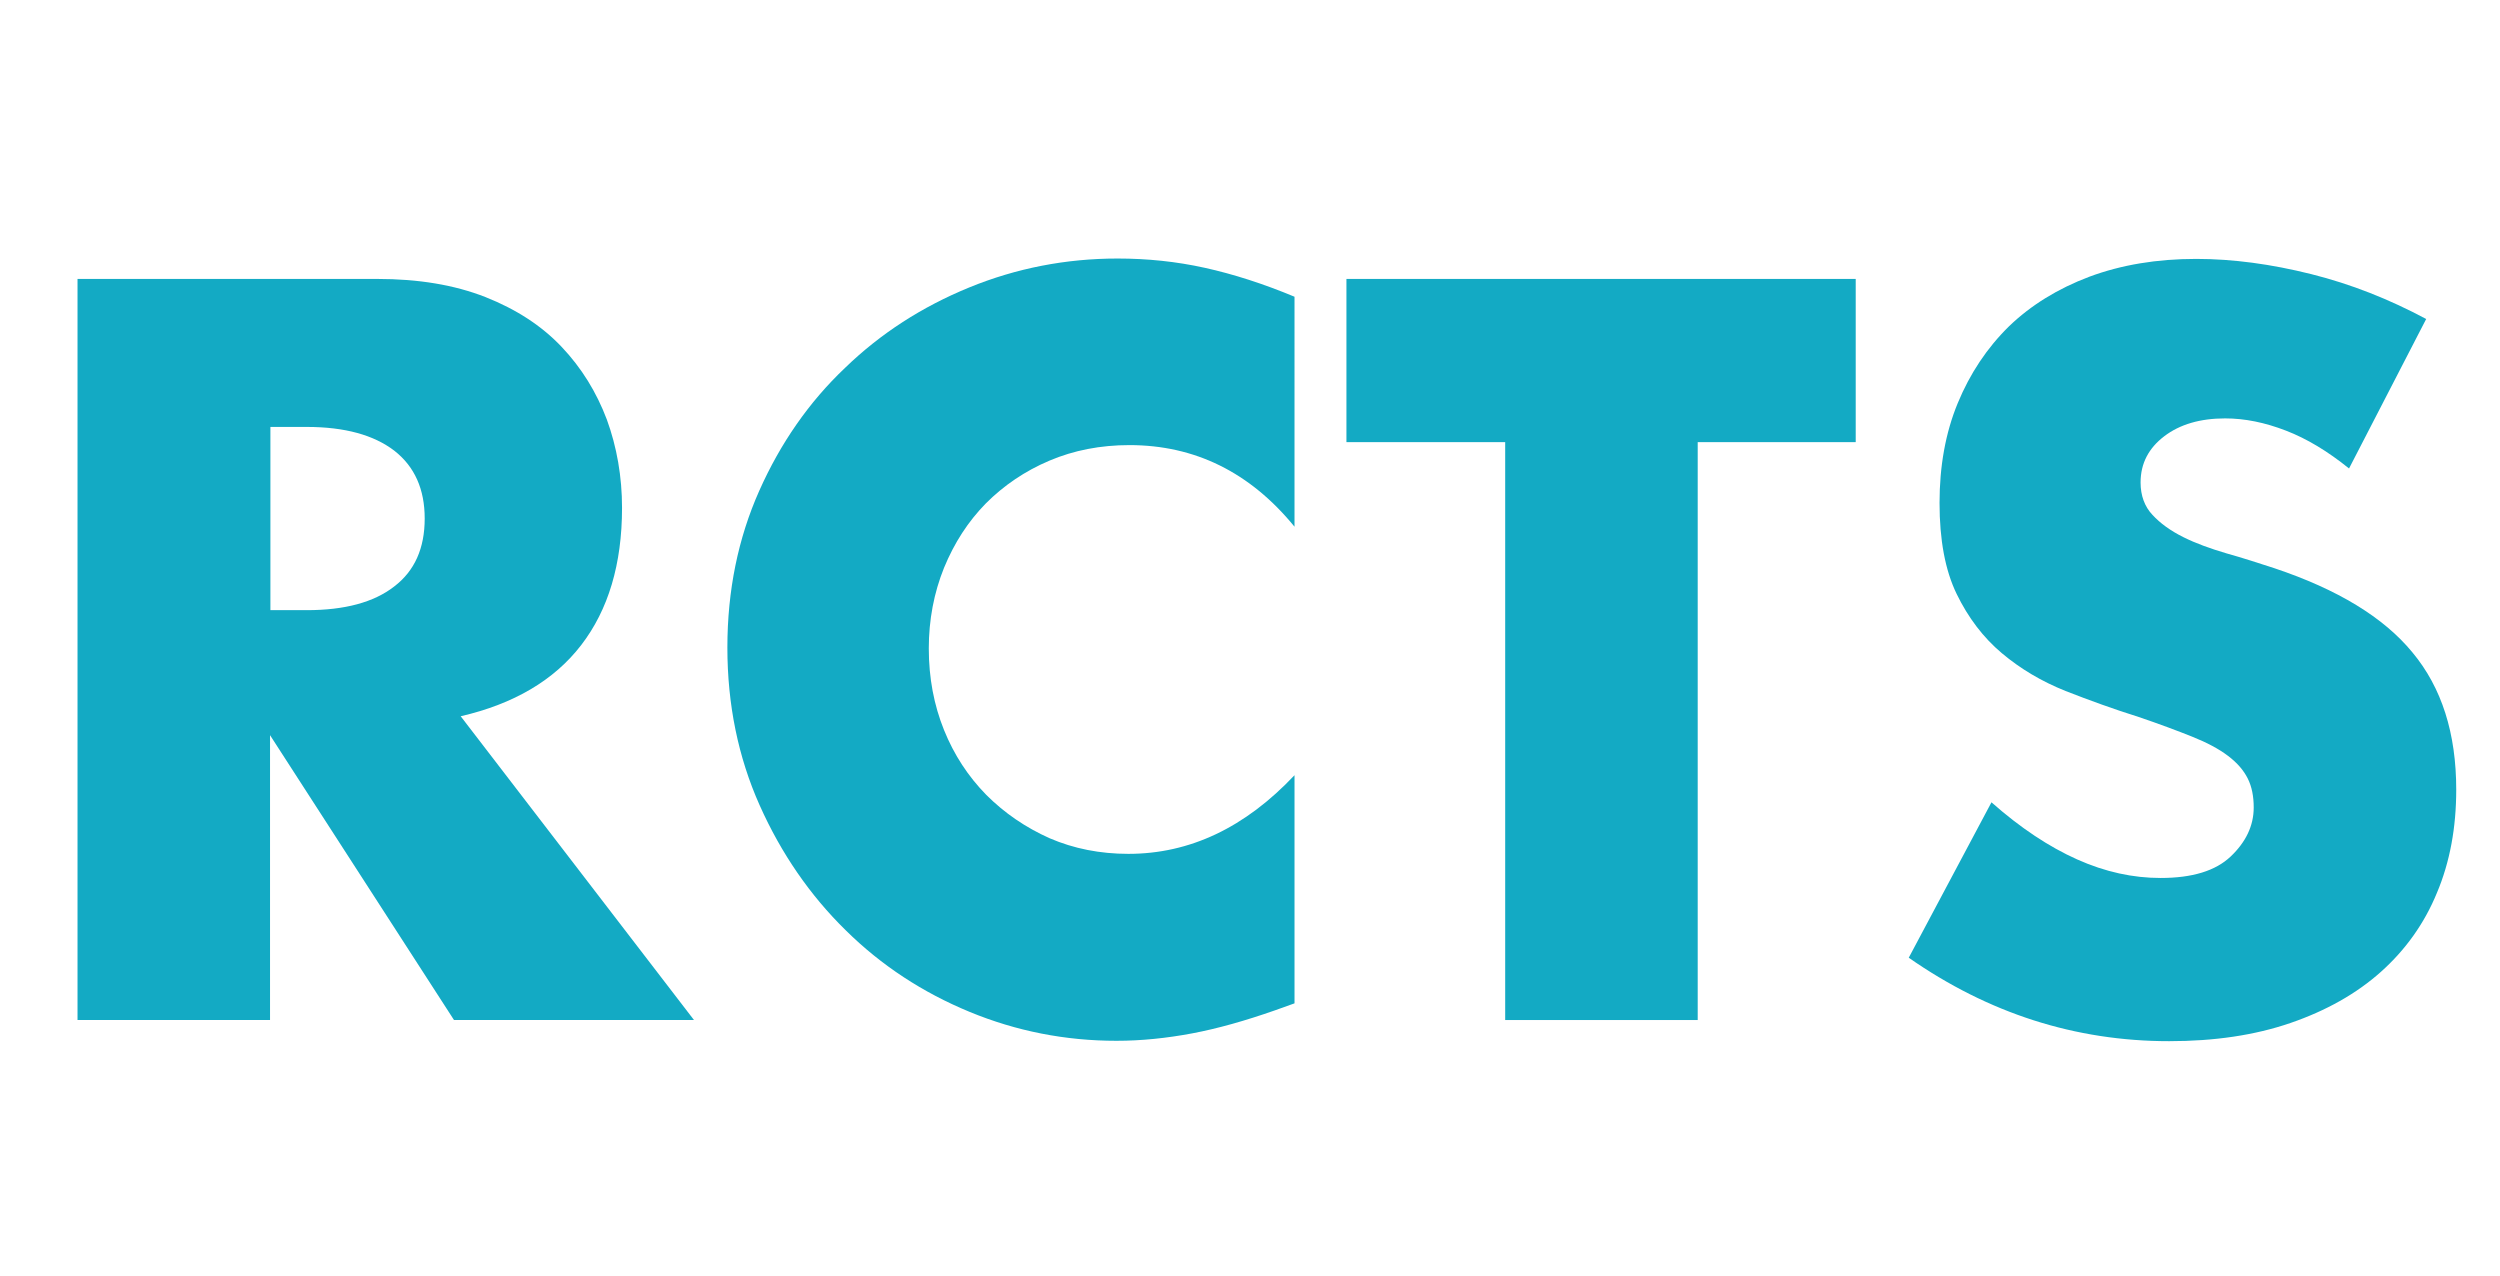
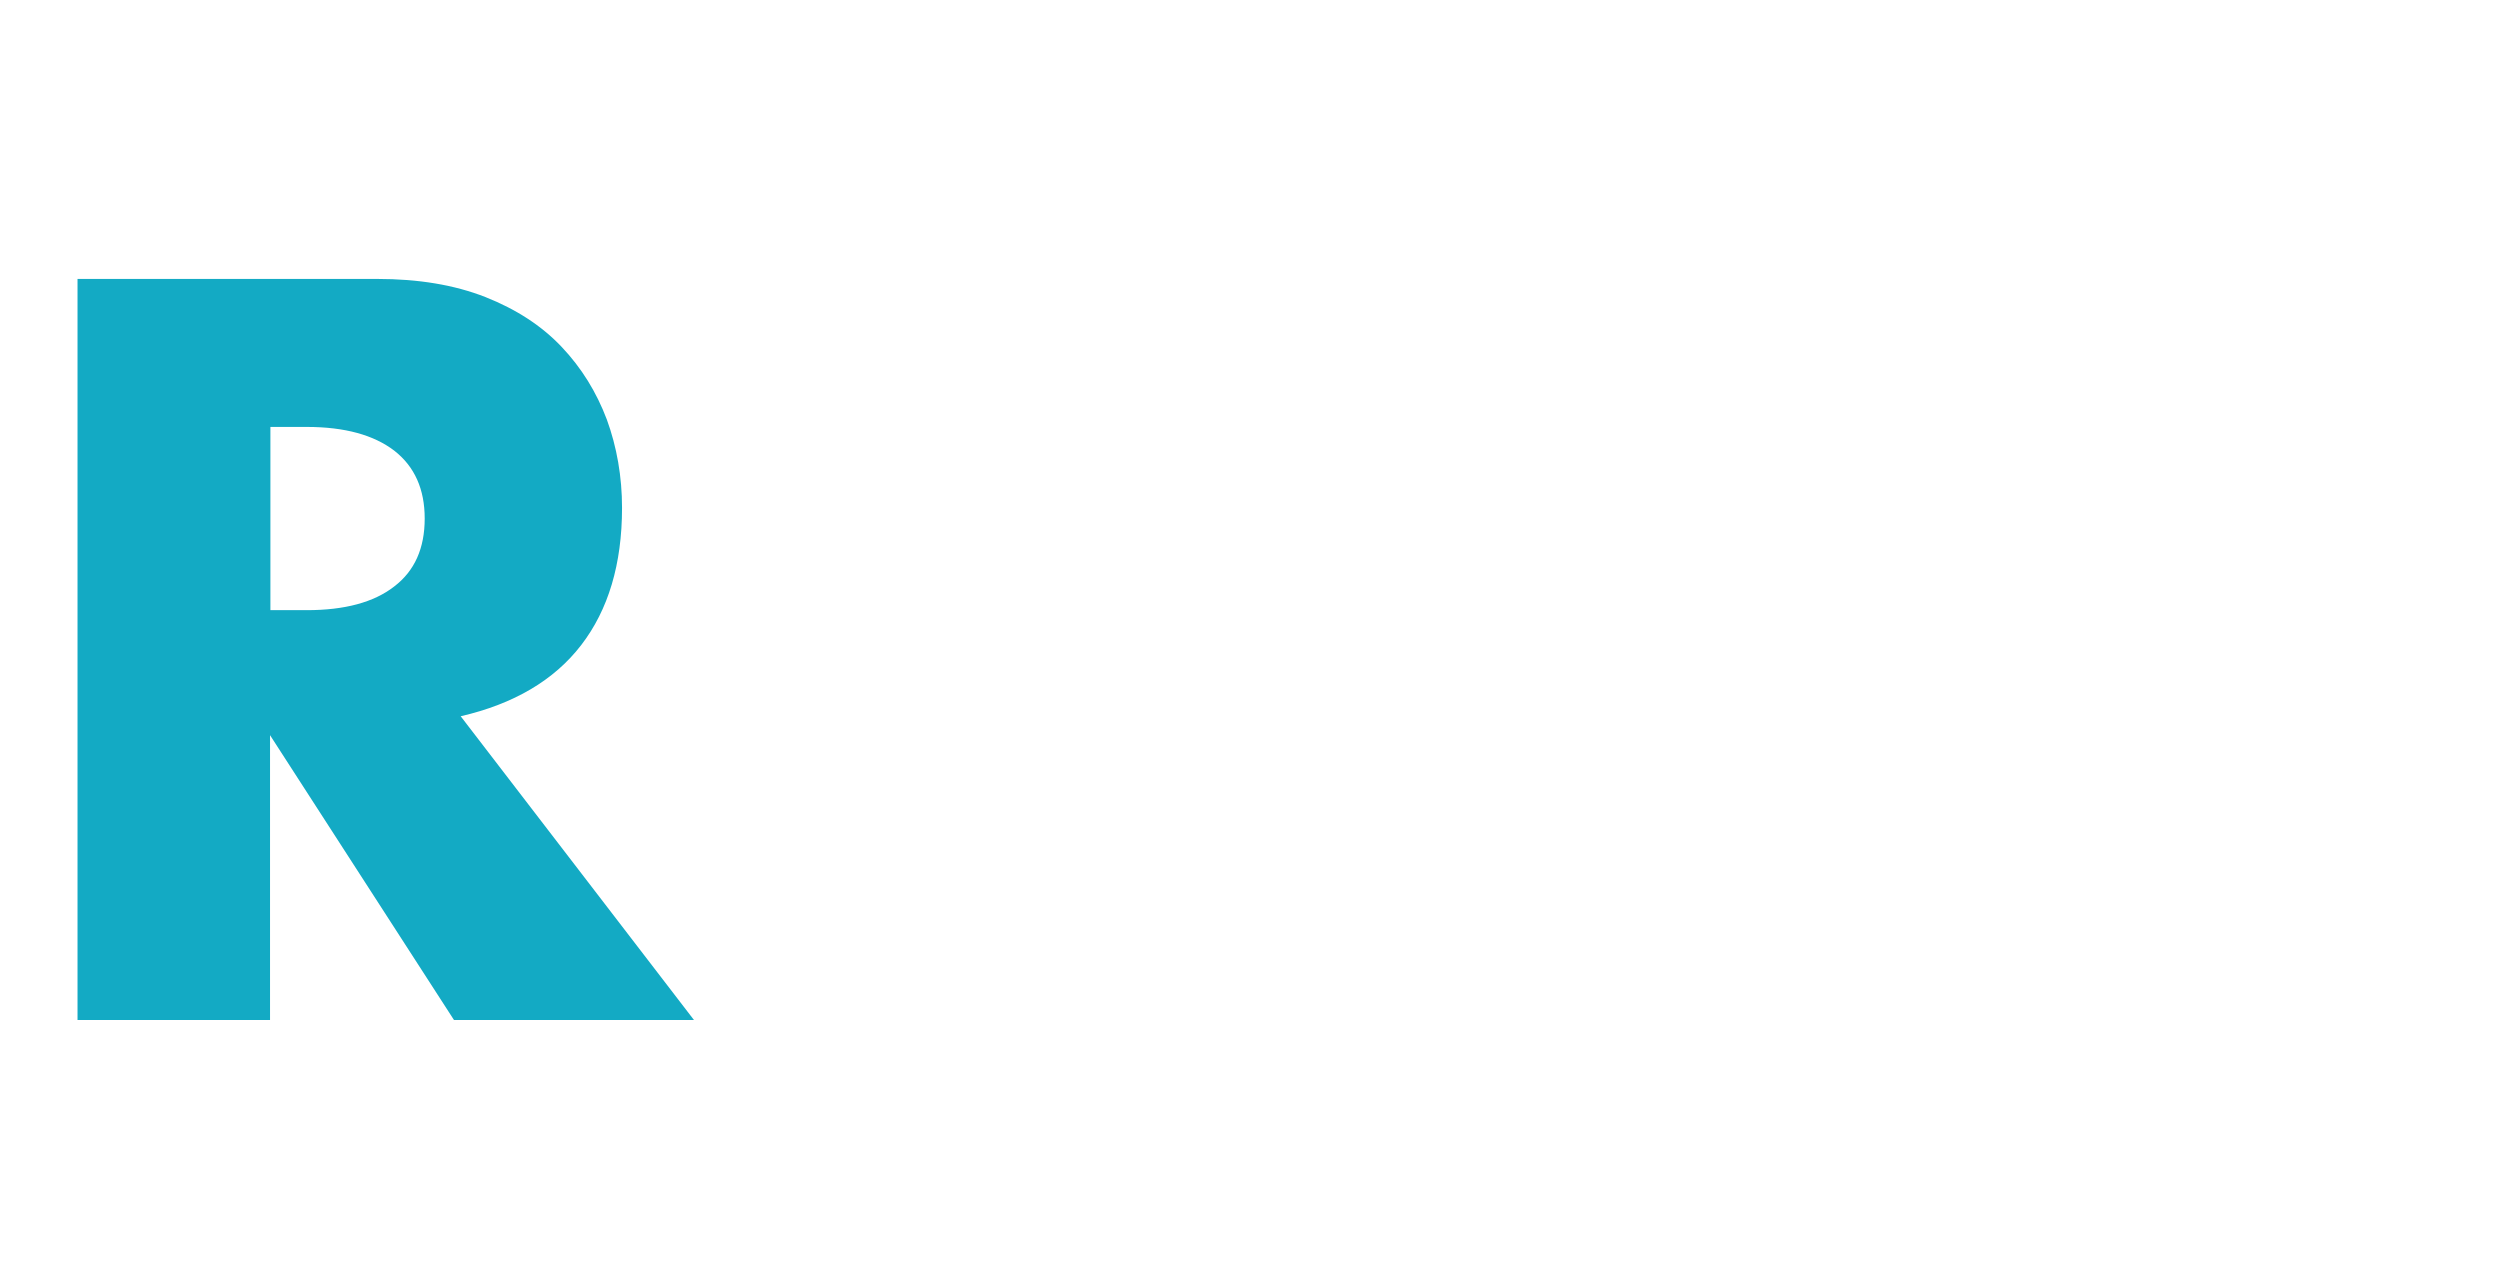
<svg xmlns="http://www.w3.org/2000/svg" version="1.1" id="Layer_1" x="0px" y="0px" viewBox="0 0 674 344" style="enable-background:new 0 0 674 344;" xml:space="preserve">
  <style type="text/css">
	.st0{enable-background:new    ;}
	.st1{fill:#13AAC4;}
</style>
  <g class="st0">
    <path class="st1" d="M187.1,275h-64.7l-49.6-76.8V275H20.9V75.2h80.8c11.1,0,20.8,1.6,29.2,4.9c8.3,3.3,15.1,7.7,20.5,13.4   c5.4,5.7,9.4,12.2,12.2,19.6c2.7,7.4,4.1,15.4,4.1,23.8c0,15.2-3.7,27.5-11,37c-7.3,9.5-18.2,15.9-32.5,19.2L187.1,275z    M72.9,164.5h9.8c10.2,0,18.1-2.1,23.6-6.4c5.5-4.2,8.2-10.3,8.2-18.3c0-7.9-2.7-14-8.2-18.3c-5.5-4.2-13.3-6.4-23.6-6.4h-9.8   V164.5z" />
-     <path class="st1" d="M349,142c-12-14.7-26.9-22-44.5-22c-7.8,0-15,1.4-21.6,4.2c-6.6,2.8-12.3,6.7-17.1,11.5   c-4.8,4.9-8.5,10.6-11.3,17.4c-2.7,6.7-4.1,14-4.1,21.7c0,8,1.4,15.3,4.1,22c2.7,6.7,6.5,12.5,11.4,17.5   c4.9,4.9,10.6,8.8,17.1,11.7c6.5,2.8,13.6,4.2,21.2,4.2c16.6,0,31.5-7.1,44.8-21.2v61.5l-5.3,1.9c-8,2.8-15.4,4.9-22.3,6.2   c-6.9,1.3-13.7,2-20.4,2c-13.8,0-27-2.6-39.6-7.8c-12.6-5.2-23.8-12.5-33.4-22c-9.6-9.4-17.4-20.7-23.2-33.7   c-5.8-13-8.7-27.2-8.7-42.5c0-15.4,2.9-29.5,8.6-42.3c5.7-12.8,13.4-23.9,23.1-33.1c9.6-9.3,20.8-16.5,33.5-21.7   c12.7-5.2,26.1-7.8,40-7.8c8,0,15.8,0.8,23.5,2.5c7.7,1.7,15.8,4.3,24.2,7.8V142z" />
-     <path class="st1" d="M457.7,119.2V275h-51.9V119.2H363v-44h137.3v44H457.7z" />
-     <path class="st1" d="M633.3,126.3c-5.7-4.6-11.3-8-17-10.2c-5.7-2.2-11.1-3.3-16.4-3.3c-6.7,0-12.2,1.6-16.4,4.8   c-4.2,3.2-6.4,7.3-6.4,12.5c0,3.5,1.1,6.5,3.2,8.7c2.1,2.3,4.9,4.3,8.3,6c3.4,1.7,7.3,3.1,11.7,4.4c4.3,1.2,8.6,2.6,12.9,4   c17,5.7,29.4,13.2,37.2,22.7c7.9,9.5,11.8,21.8,11.8,37c0,10.2-1.7,19.5-5.2,27.8c-3.4,8.3-8.5,15.4-15.1,21.3   c-6.6,5.9-14.8,10.5-24.4,13.8c-9.6,3.3-20.5,4.9-32.7,4.9c-25.3,0-48.7-7.5-70.2-22.5l22.3-41.9c7.8,6.9,15.5,12,23.1,15.4   c7.6,3.4,15.1,5,22.5,5c8.5,0,14.8-1.9,18.9-5.8c4.1-3.9,6.2-8.3,6.2-13.2c0-3-0.5-5.6-1.6-7.8c-1.1-2.2-2.8-4.2-5.3-6.1   c-2.5-1.9-5.7-3.6-9.7-5.2s-8.8-3.4-14.4-5.3c-6.7-2.1-13.3-4.5-19.7-7c-6.5-2.6-12.2-6-17.2-10.2c-5-4.2-9.1-9.6-12.2-16   c-3.1-6.4-4.6-14.6-4.6-24.5c0-9.9,1.6-18.9,4.9-26.9c3.3-8,7.9-14.9,13.8-20.7c5.9-5.7,13.2-10.2,21.7-13.4   c8.6-3.2,18.2-4.8,28.8-4.8c9.9,0,20.2,1.4,31,4.1c10.8,2.7,21.1,6.8,31,12.1L633.3,126.3z" />
  </g>
</svg>